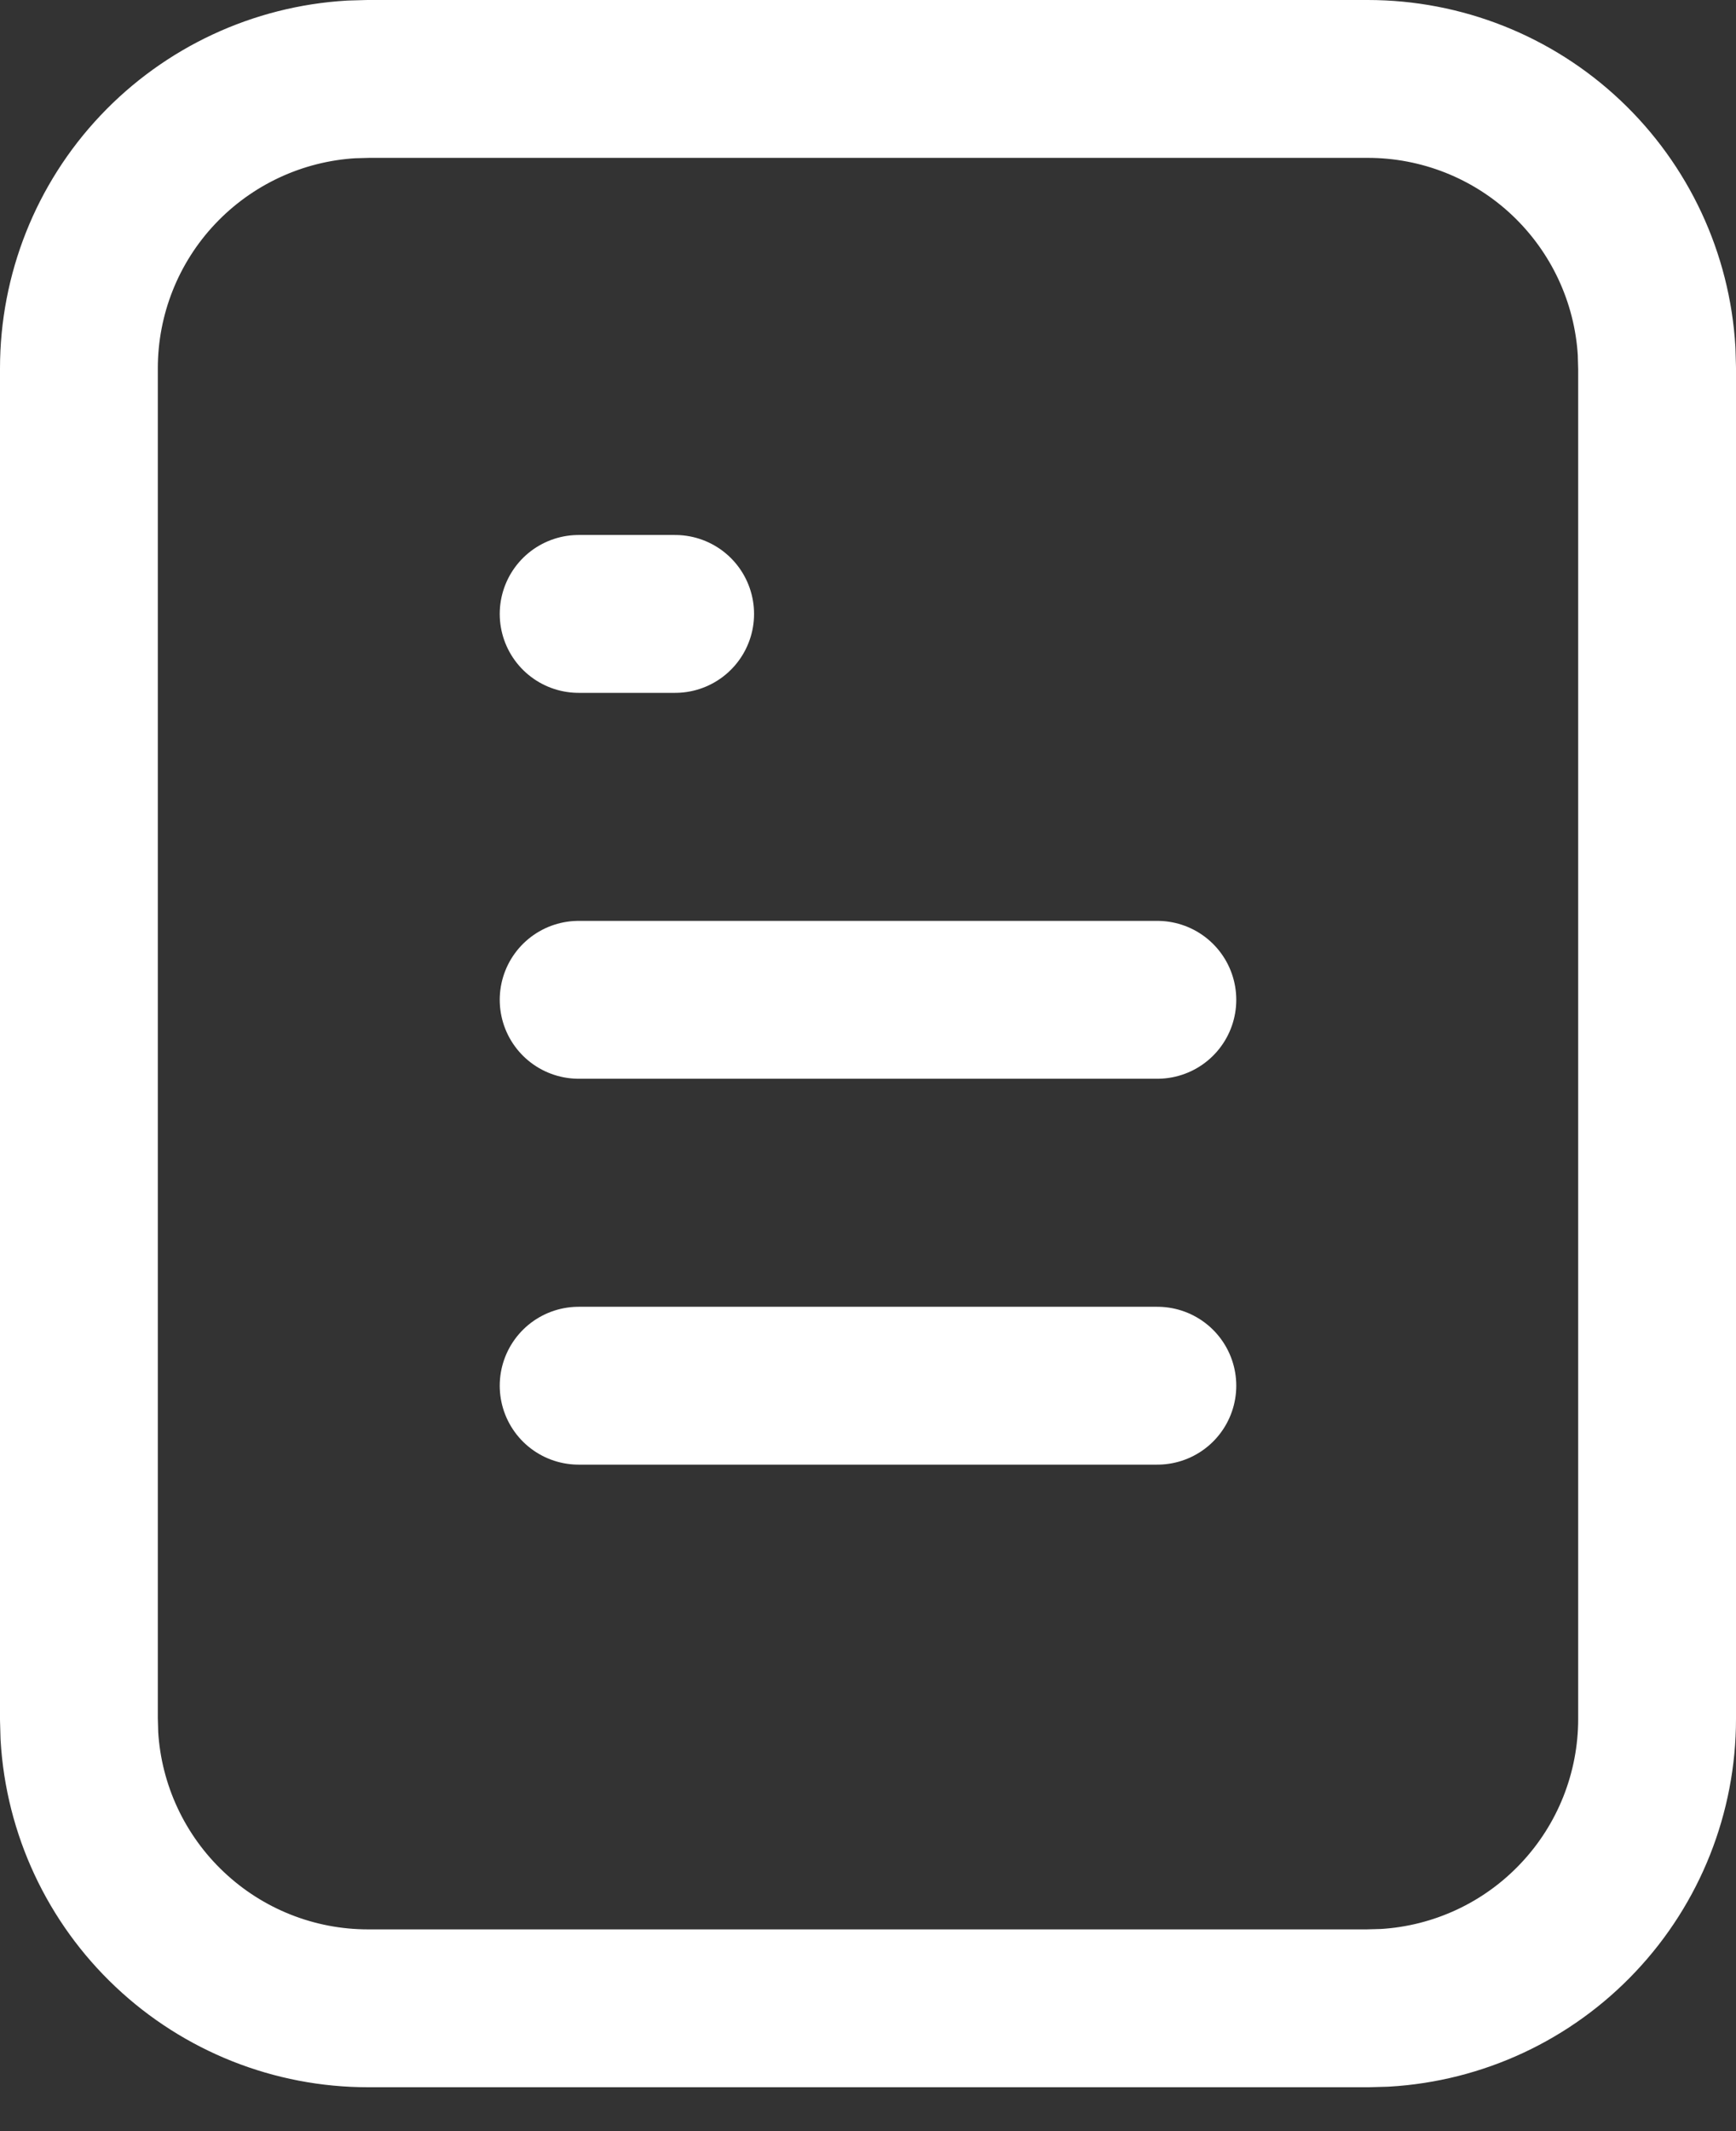
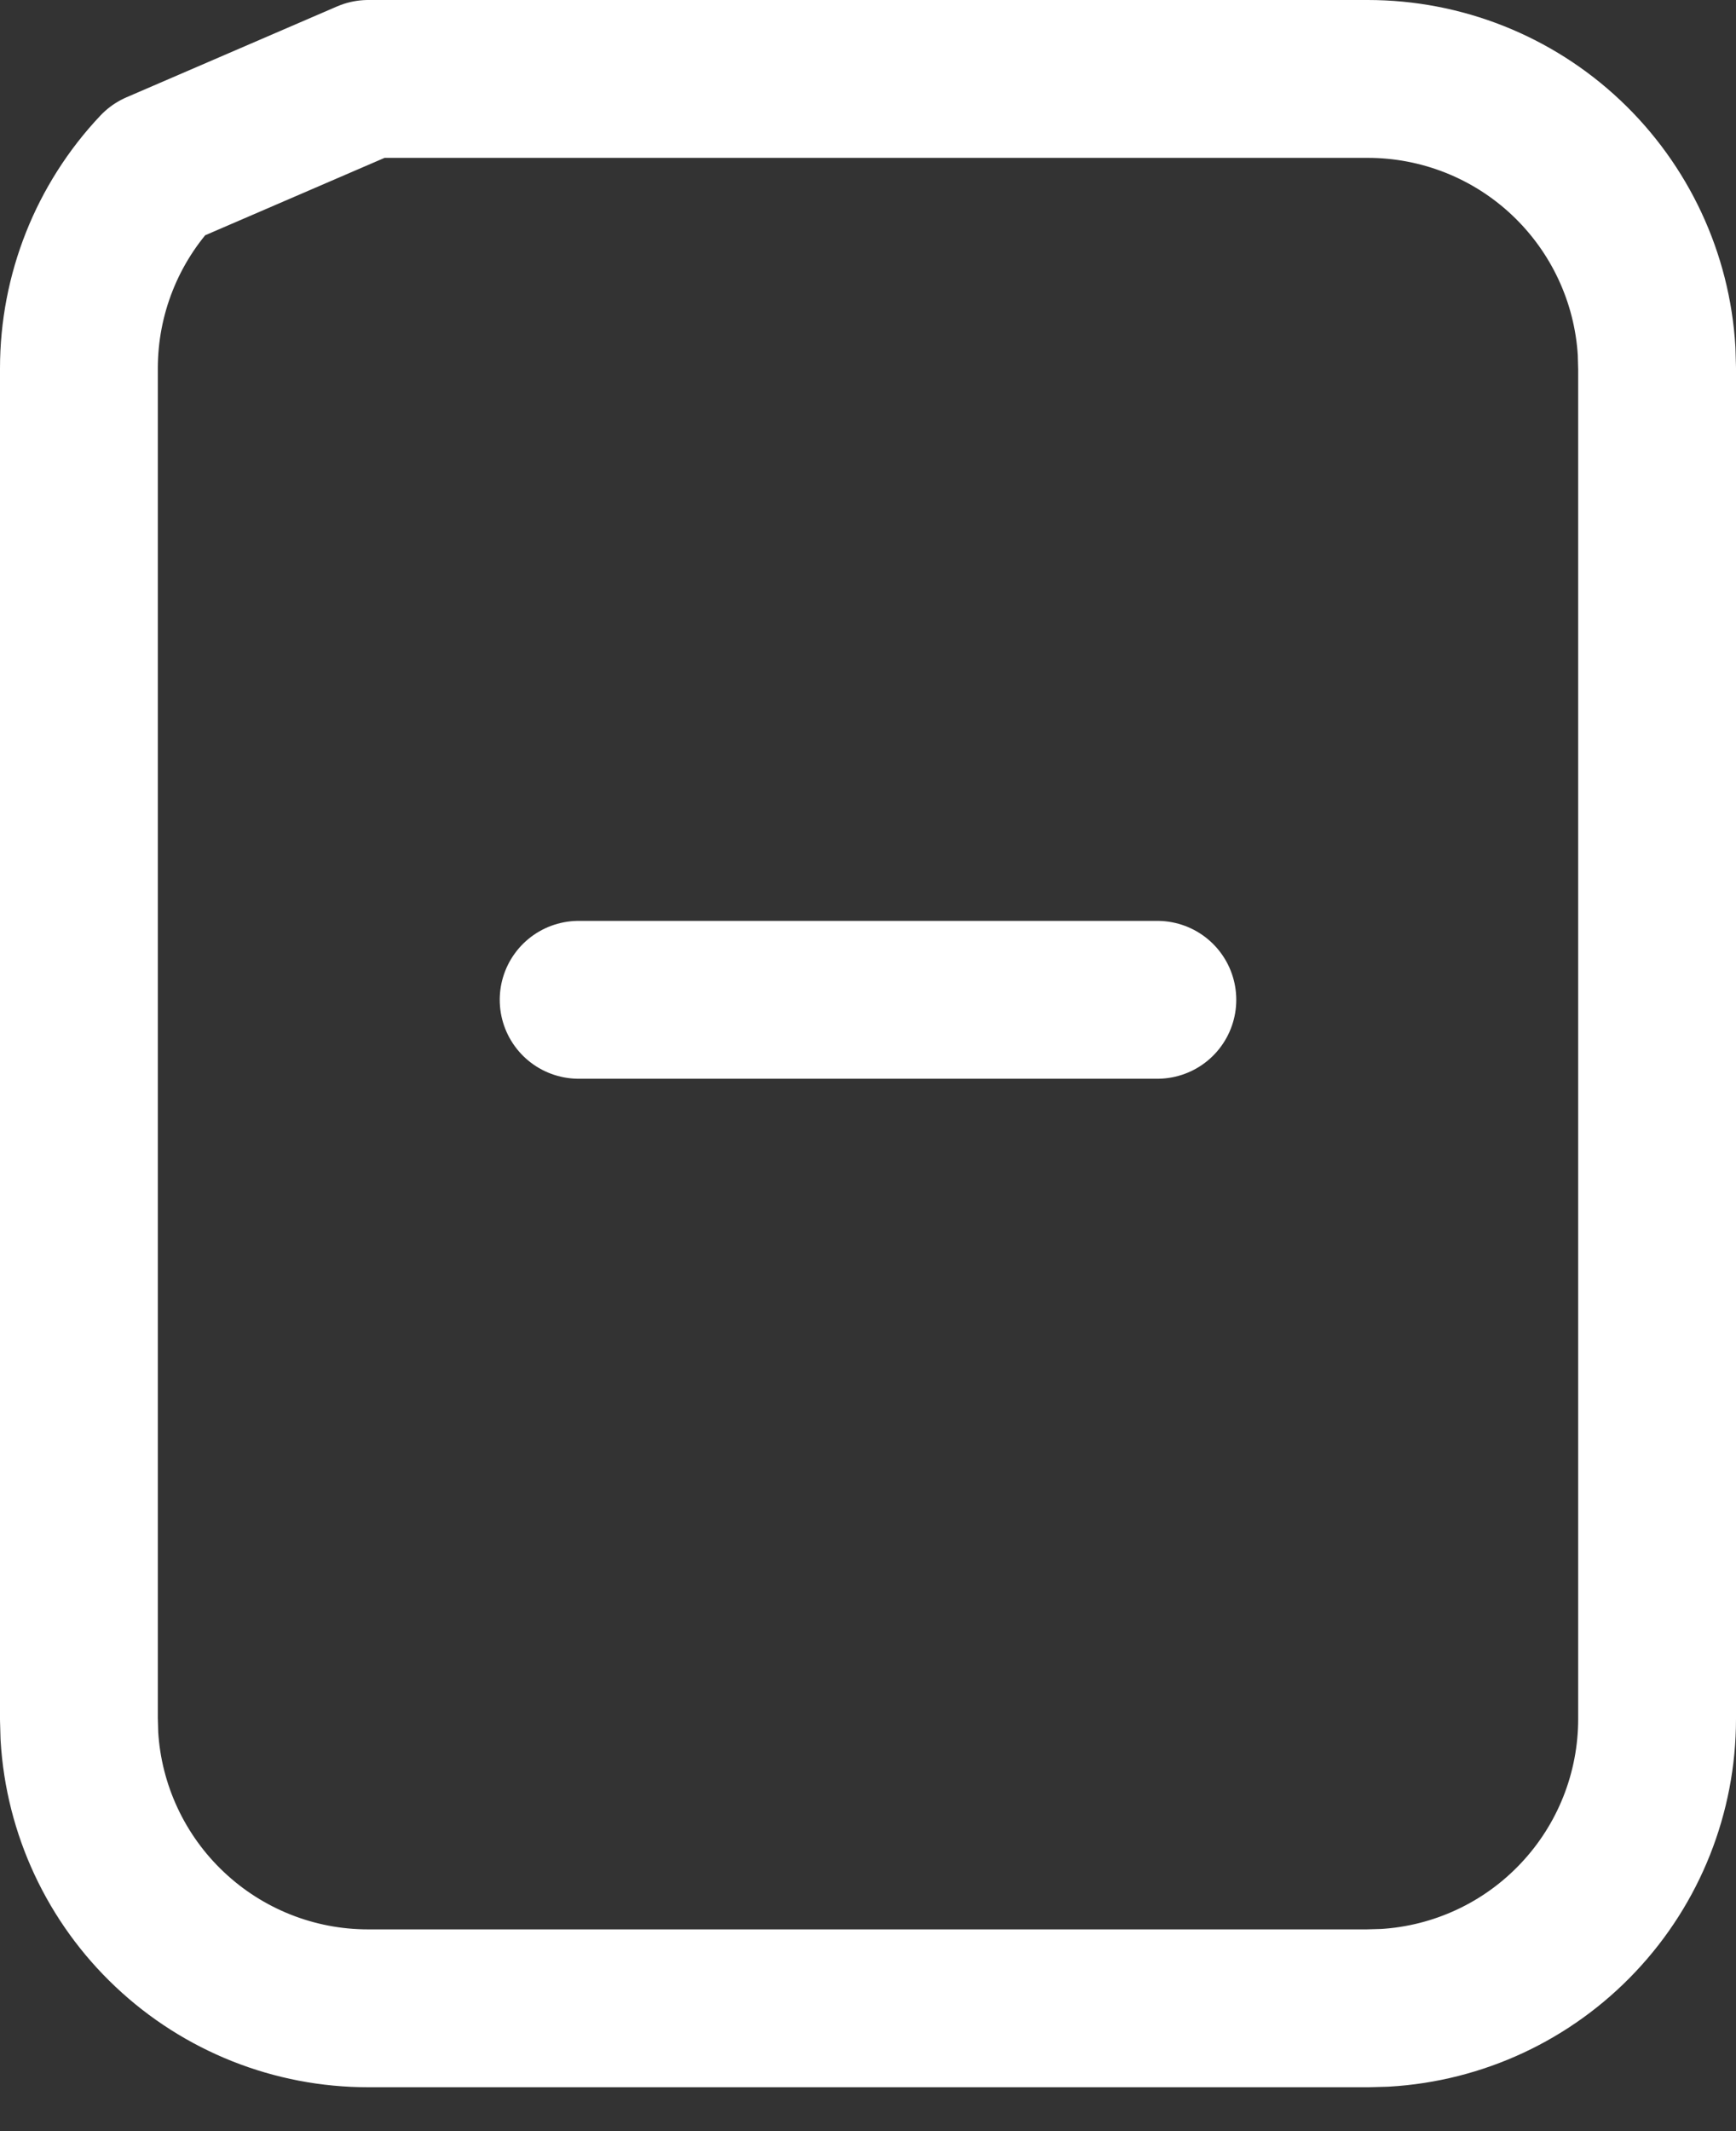
<svg xmlns="http://www.w3.org/2000/svg" width="22" height="27" viewBox="0 0 22 27" fill="none">
  <rect x="0" y="0" width="22" height="27" fill="#333333" stroke="none" />
-   <path d="M17.333 1C18.269 1 19.169 1.357 19.849 1.999C20.529 2.641 20.939 3.518 20.994 4.452L21 4.667V21.778C21 22.713 20.643 23.613 20.001 24.293C19.36 24.974 18.482 25.384 17.548 25.438L17.333 25.444H4.667C3.731 25.445 2.831 25.087 2.151 24.445C1.471 23.804 1.061 22.927 1.006 21.993L1 21.778V4.667C1 3.731 1.357 2.831 1.999 2.151C2.641 1.471 3.518 1.061 4.452 1.006L4.667 1H17.333Z" stroke="white" stroke-width="2" stroke-linecap="round" stroke-linejoin="round" />
-   <path d="M7.333 7.778H8.556" stroke="white" stroke-width="2" stroke-linecap="round" stroke-linejoin="round" />
+   <path d="M17.333 1C18.269 1 19.169 1.357 19.849 1.999C20.529 2.641 20.939 3.518 20.994 4.452L21 4.667V21.778C21 22.713 20.643 23.613 20.001 24.293C19.36 24.974 18.482 25.384 17.548 25.438L17.333 25.444H4.667C3.731 25.445 2.831 25.087 2.151 24.445C1.471 23.804 1.061 22.927 1.006 21.993L1 21.778V4.667C1 3.731 1.357 2.831 1.999 2.151L4.667 1H17.333Z" stroke="white" stroke-width="2" stroke-linecap="round" stroke-linejoin="round" />
  <path d="M7.333 12.667H14.667" stroke="white" stroke-width="2" stroke-linecap="round" stroke-linejoin="round" />
-   <path d="M7.333 17.556H14.667" stroke="white" stroke-width="2" stroke-linecap="round" stroke-linejoin="round" />
</svg>